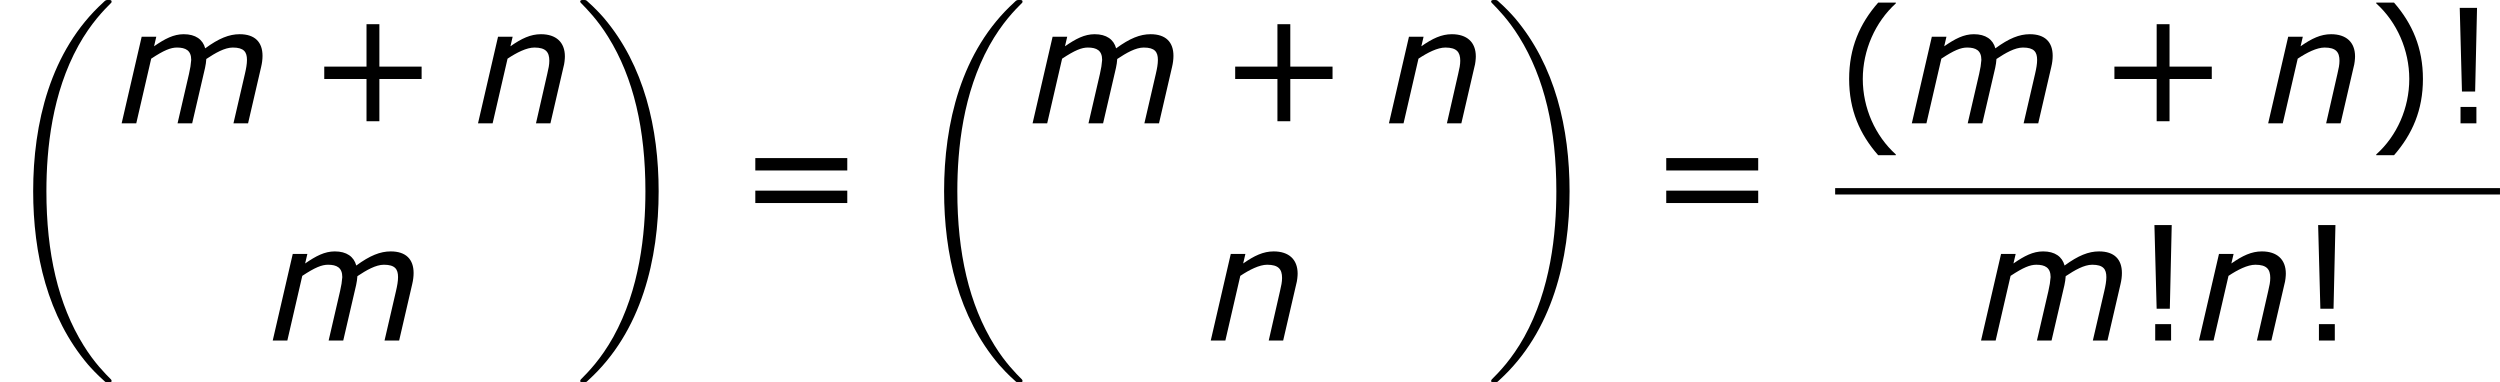
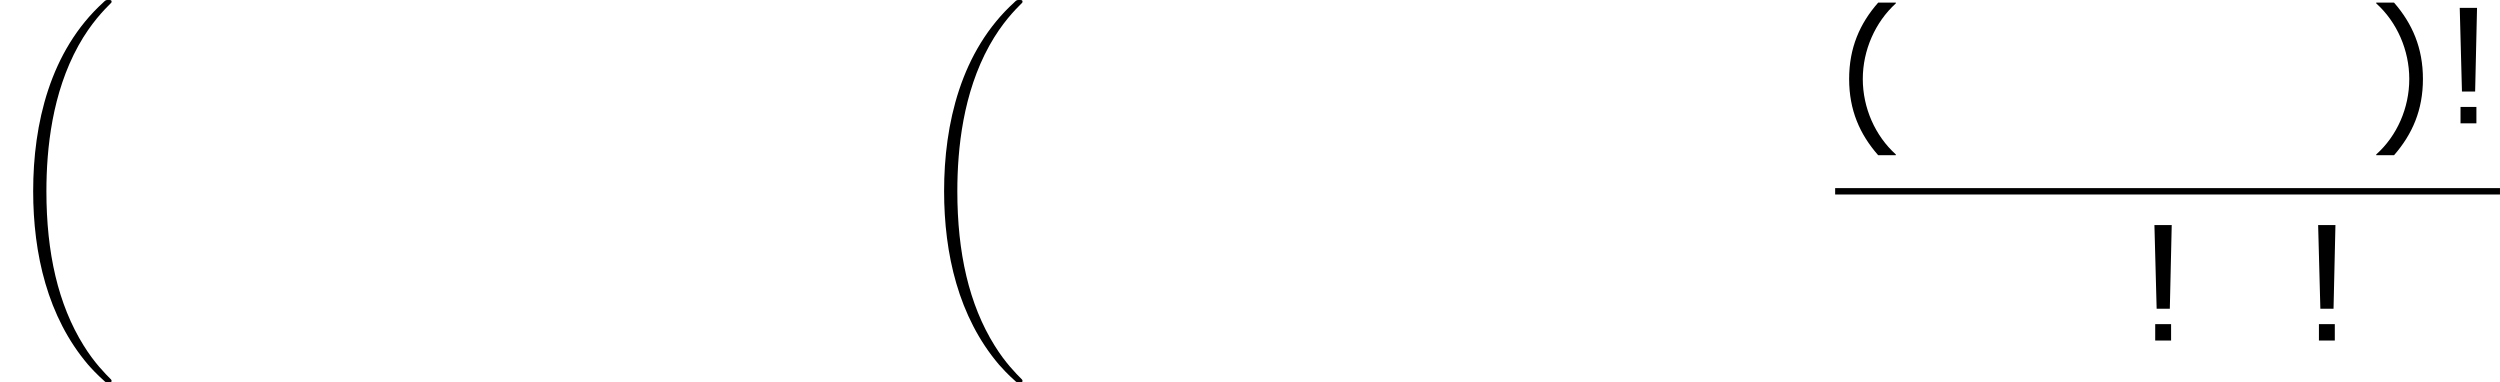
<svg xmlns="http://www.w3.org/2000/svg" xmlns:xlink="http://www.w3.org/1999/xlink" width="338.97" height="51.854" version="1.1" viewBox="-0.239 -0.228 254.227 38.891">
  <defs>
    <path id="g4-33" d="M3.587-10.391H2.03L2.23-2.859H3.416L3.587-10.391ZM3.53 0V-1.472H2.101V0H3.53Z" />
    <path id="g4-40" d="M5.46 2.873V2.801C3.602 1.129 2.487-1.386 2.487-3.988C2.487-6.575 3.602-9.104 5.46-10.791V-10.862H3.873C2.215-8.976 1.258-6.789 1.258-3.988S2.215 .986 3.873 2.873H5.46Z" />
    <path id="g4-41" d="M5.231-3.988C5.231-6.789 4.273-8.976 2.63-10.862H1.029V-10.791C2.901-9.104 4.002-6.575 4.002-3.988C4.002-1.386 2.901 1.129 1.029 2.801V2.873H2.63C4.273 .986 5.231-1.186 5.231-3.988Z" />
-     <path id="g4-43" d="M10.233-3.988V-5.102H6.432V-8.919H5.274V-5.102H1.472V-3.988H5.274V-.186H6.432V-3.988H10.233Z" />
-     <path id="g4-61" d="M9.991-5.46V-6.575H1.715V-5.46H9.991ZM9.991-2.53V-3.645H1.715V-2.53H9.991Z" />
-     <path id="g1-109" d="M13.063-6.074C13.063-7.304 12.377-8.018 11.005-8.018C10.062-8.018 9.133-7.647 7.904-6.746C7.689-7.546 7.032-8.018 5.974-8.018C5.06-8.018 4.273-7.604 3.302-6.932L3.502-7.789H2.187L.386 0H1.701L3.044-5.817C4.188-6.575 4.802-6.818 5.36-6.818C6.146-6.818 6.646-6.56 6.646-5.703C6.589-5.131 6.589-5.117 6.446-4.445L5.417 0H6.732L7.89-4.988C7.947-5.217 7.99-5.56 8.004-5.789C8.819-6.332 9.662-6.818 10.391-6.818C11.391-6.818 11.663-6.417 11.663-5.703C11.663-5.345 11.591-4.931 11.477-4.445L10.448 0H11.763L12.935-5.06C13.021-5.417 13.063-5.76 13.063-6.074Z" />
-     <path id="g1-110" d="M8.204-6.017C8.204-7.304 7.404-8.018 6.046-8.018C5.117-8.018 4.302-7.632 3.302-6.932L3.502-7.789H2.187L.386 0H1.701L3.044-5.817C3.859-6.36 4.759-6.818 5.46-6.818C6.475-6.818 6.803-6.417 6.803-5.631C6.803-5.274 6.732-4.931 6.617-4.445L5.603 0H6.903L8.075-5.06C8.161-5.345 8.204-5.789 8.204-6.017Z" />
    <path id="g2-18" d="M10.042 33.699C10.042 33.642 10.014 33.613 9.985 33.57C9.454 33.039 8.493 32.078 7.532 30.529C5.222 26.827 4.175 22.165 4.175 16.642C4.175 12.782 4.691 7.804 7.058 3.529C8.192 1.492 9.368 .316 9.999-.316C10.042-.359 10.042-.387 10.042-.43C10.042-.574 9.942-.574 9.741-.574S9.512-.574 9.296-.359C4.49 4.017 2.984 10.587 2.984 16.627C2.984 22.265 4.275 27.946 7.919 32.236C8.206 32.566 8.751 33.154 9.339 33.671C9.512 33.843 9.54 33.843 9.741 33.843S10.042 33.843 10.042 33.699Z" />
-     <path id="g2-19" d="M7.56 16.642C7.56 11.004 6.269 5.322 2.625 1.033C2.338 .703 1.793 .115 1.205-.402C1.033-.574 1.004-.574 .803-.574C.631-.574 .502-.574 .502-.43C.502-.373 .56-.316 .588-.287C1.09 .23 2.052 1.191 3.013 2.74C5.322 6.441 6.37 11.104 6.37 16.627C6.37 20.486 5.853 25.464 3.486 29.74C2.353 31.777 1.162 32.968 .56 33.57C.531 33.613 .502 33.656 .502 33.699C.502 33.843 .631 33.843 .803 33.843C1.004 33.843 1.033 33.843 1.248 33.627C6.054 29.252 7.56 22.681 7.56 16.642Z" />
  </defs>
  <g id="page1" transform="matrix(1.13 0 0 1.13 -63.986 -61.02)">
    <use x="56.413" y="54.372" xlink:href="#g2-18" />
    <use x="66.974" y="64.895" xlink:href="#g1-109" />
    <use x="84.121" y="64.895" xlink:href="#g4-43" />
    <use x="99.044" y="64.895" xlink:href="#g1-110" />
    <use x="80.57" y="84.441" xlink:href="#g1-109" />
    <use x="108.125" y="54.372" xlink:href="#g2-19" />
    <use x="122.67" y="74.6" xlink:href="#g4-61" />
    <use x="138.39" y="54.372" xlink:href="#g2-18" />
    <use x="148.951" y="64.895" xlink:href="#g1-109" />
    <use x="166.098" y="64.895" xlink:href="#g4-43" />
    <use x="181.021" y="64.895" xlink:href="#g1-110" />
    <use x="164.986" y="84.441" xlink:href="#g1-110" />
    <use x="190.102" y="54.372" xlink:href="#g2-19" />
    <use x="204.647" y="74.6" xlink:href="#g4-61" />
    <use x="221.563" y="64.895" xlink:href="#g4-40" />
    <use x="228.076" y="64.895" xlink:href="#g1-109" />
    <use x="245.223" y="64.895" xlink:href="#g4-43" />
    <use x="260.146" y="64.895" xlink:href="#g1-110" />
    <use x="269.228" y="64.895" xlink:href="#g4-41" />
    <use x="275.741" y="64.895" xlink:href="#g4-33" />
    <rect width="59.83" height=".574" x="221.563" y="70.727" />
    <use x="234.306" y="84.441" xlink:href="#g1-109" />
    <use x="248.265" y="84.441" xlink:href="#g4-33" />
    <use x="253.917" y="84.441" xlink:href="#g1-110" />
    <use x="262.998" y="84.441" xlink:href="#g4-33" />
  </g>
</svg>